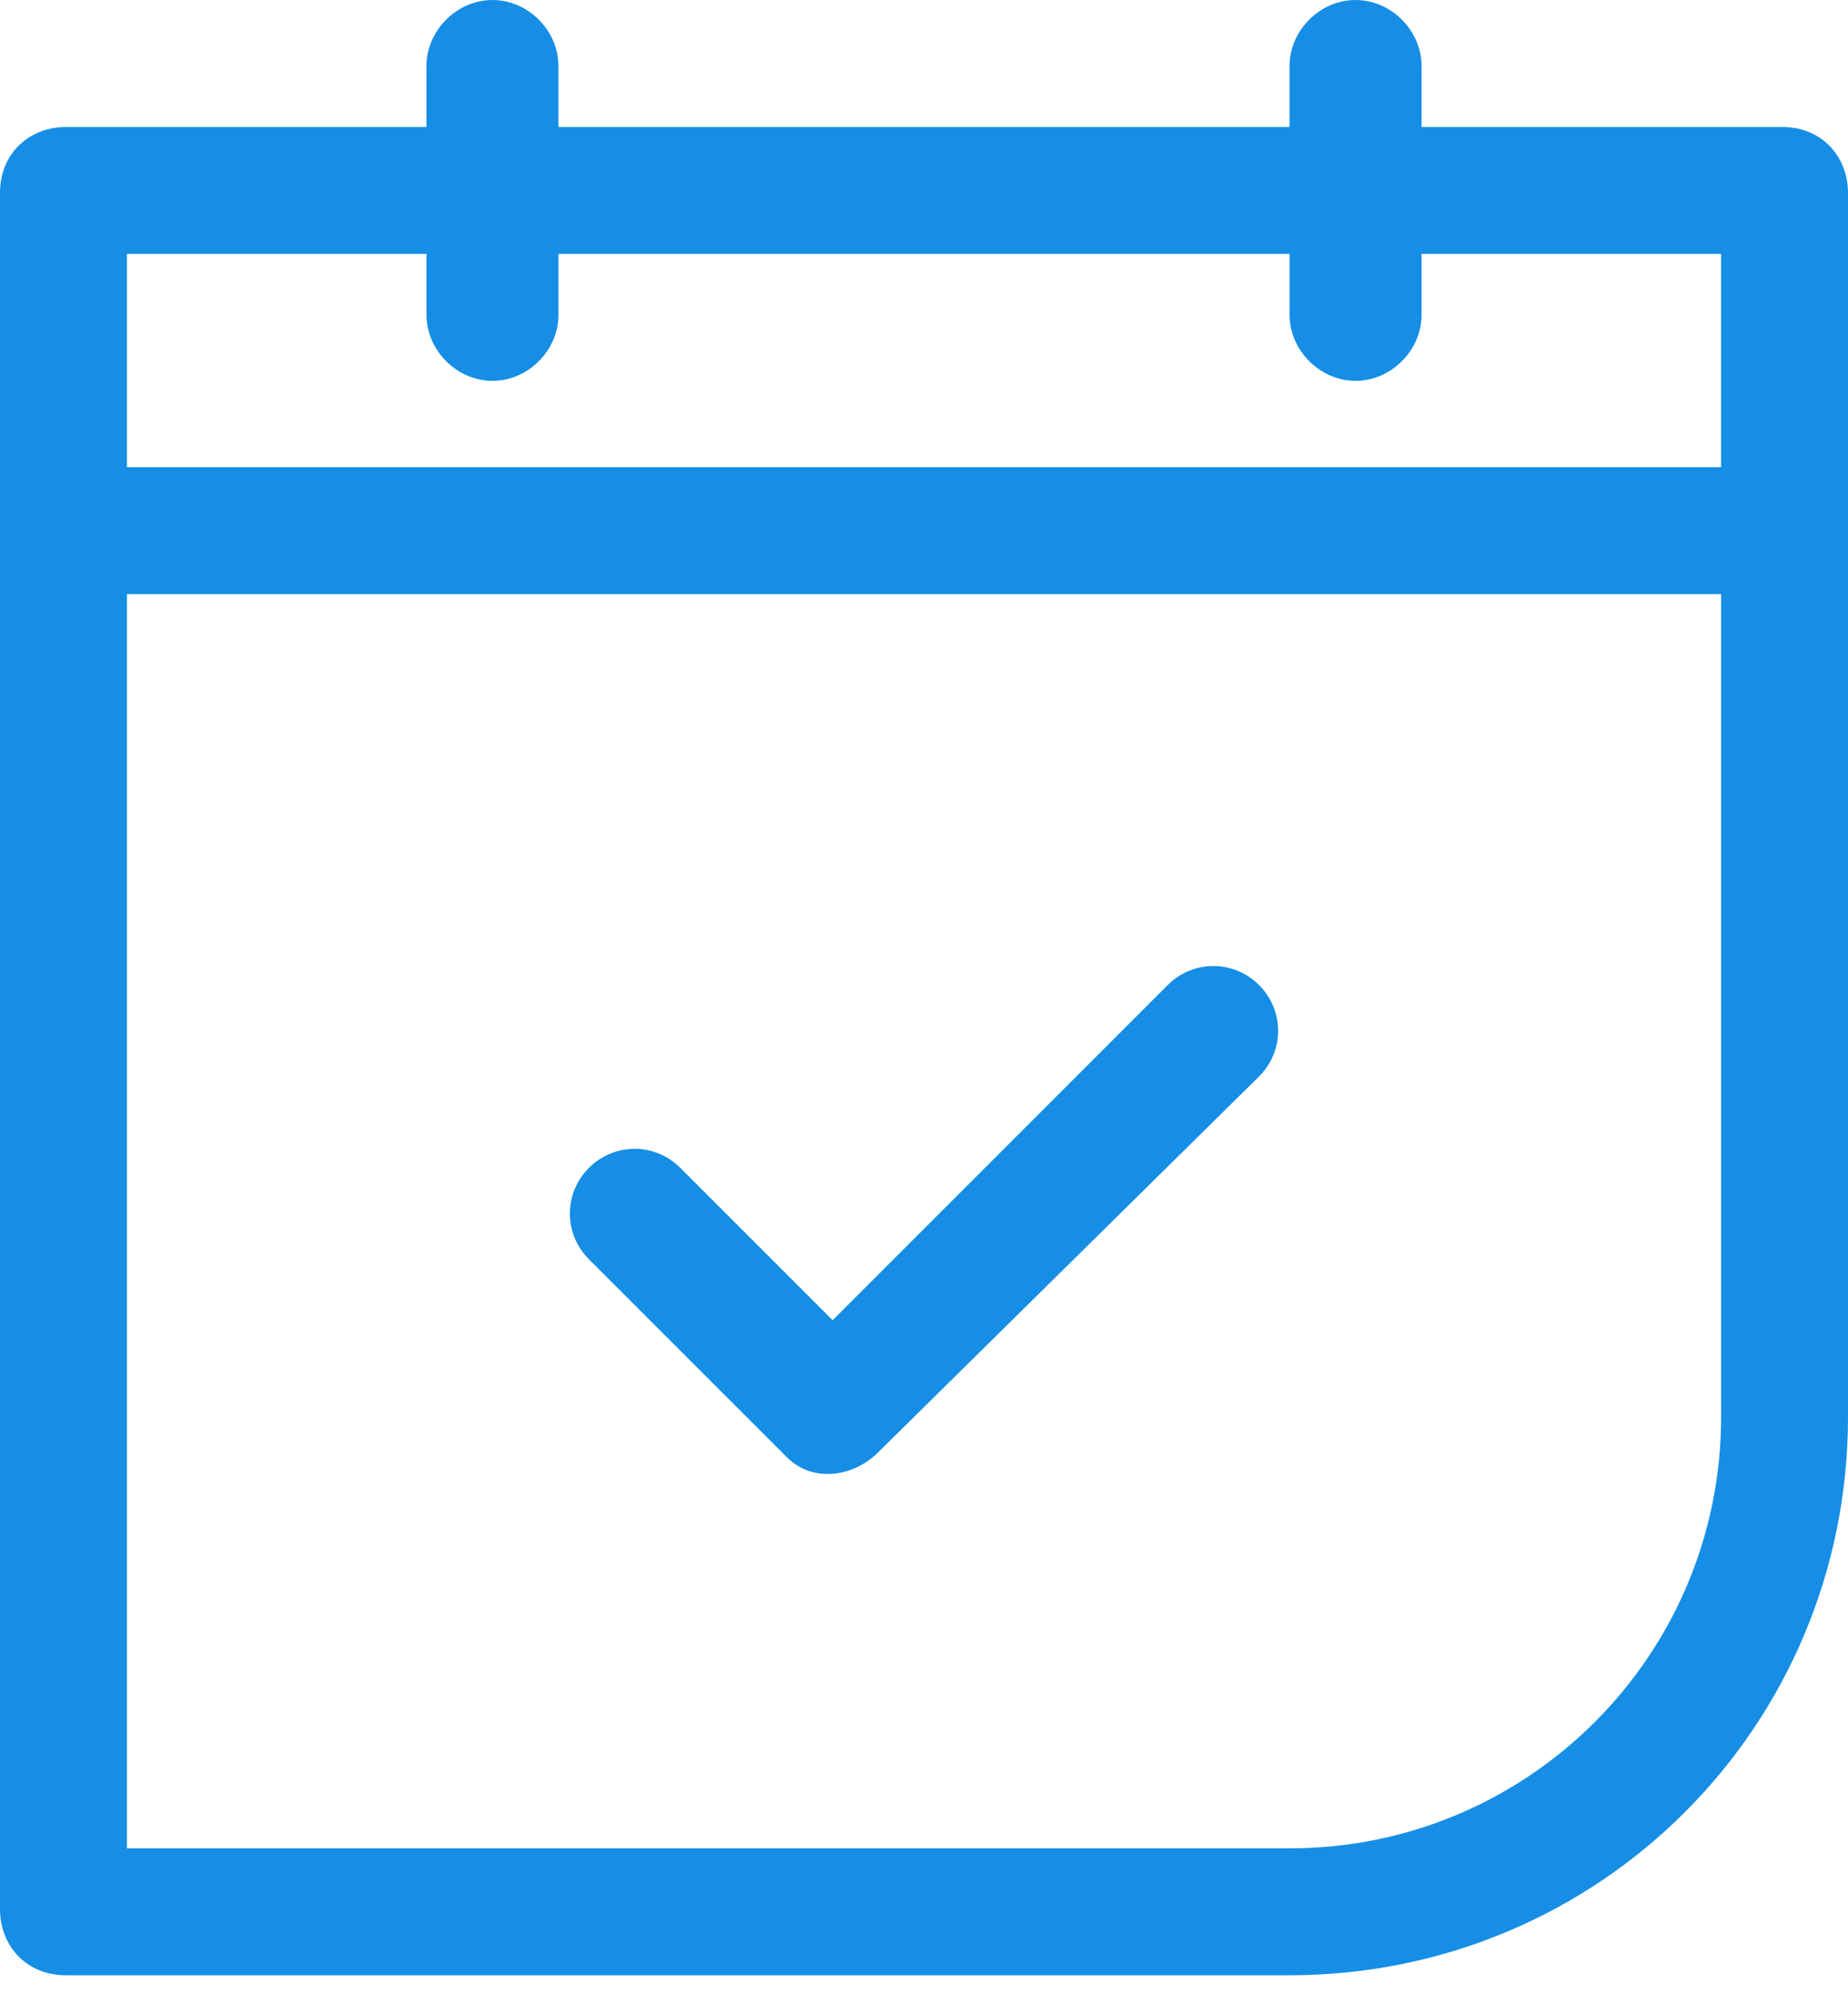
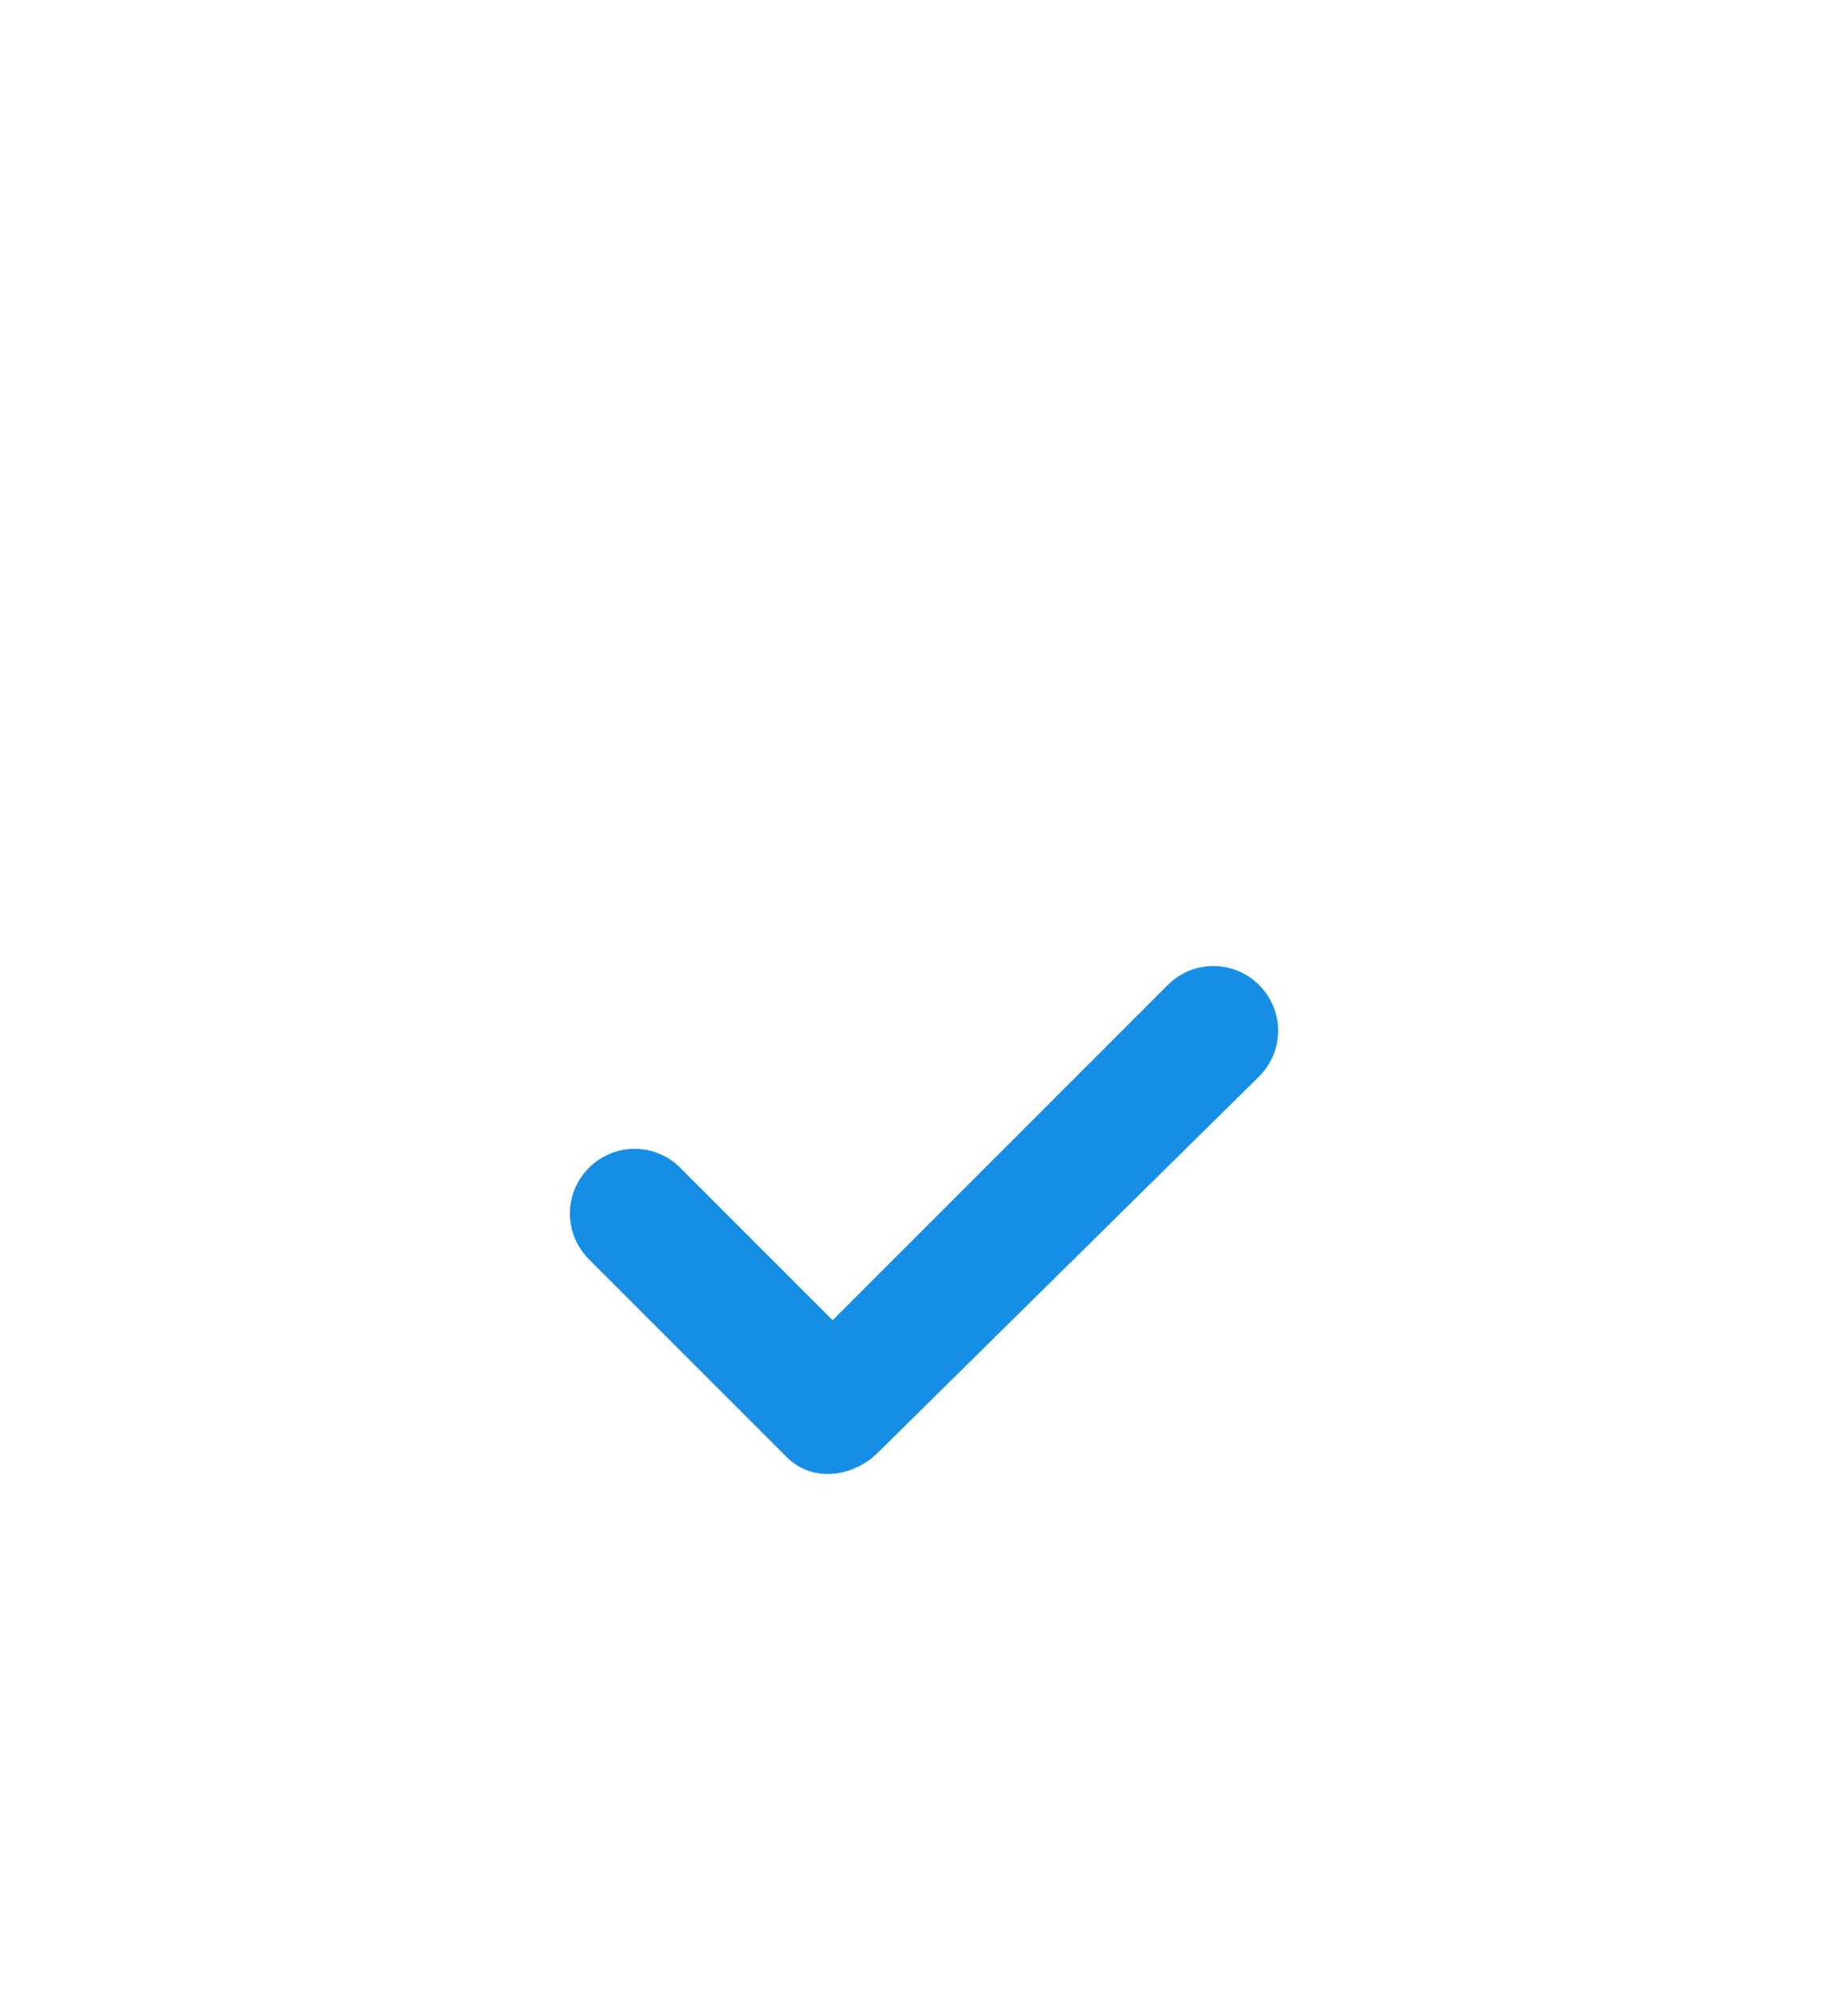
<svg xmlns="http://www.w3.org/2000/svg" width="38" height="41" viewBox="0 0 38 41" fill="none">
-   <path d="M1.357 2.61h7.412V1.357C8.769.626 9.396 0 10.126 0c.731 0 1.357.626 1.357 1.357v1.253h15.033V1.357C26.517.626 27.143 0 27.874 0c.731 0 1.357.626 1.357 1.357v1.253h7.412c.835 0 1.357.626 1.357 1.357V29.126c0 6.368-5.115 11.483-11.483 11.483H1.357C.522 40.61 0 39.983 0 39.253V3.967c0-.835.626-1.357 1.357-1.357zM29.231 5.22v1.253c0 .731-.626 1.357-1.357 1.357-.731 0-1.357-.626-1.357-1.357V5.22h-15.033v1.253c0 .731-.626 1.357-1.357 1.357-.731 0-1.357-.626-1.357-1.357V5.22H2.61V9.604H35.39V5.22h-6.159zm6.159 6.995H2.61V38H26.517c4.907 0 8.874-3.967 8.874-8.874V12.214z" fill="#168EE5" />
  <path d="M12.11 25.889c-.522-.522-.522-1.357 0-1.879.522-.522 1.357-.522 1.879 0l3.132 3.132 6.89-6.89c.522-.522 1.357-.522 1.879 0 .522.522.522 1.357 0 1.879l-7.83 7.725c-.522.522-1.357.626-1.879.104l-4.072-4.071z" fill="#168EE5" />
</svg>